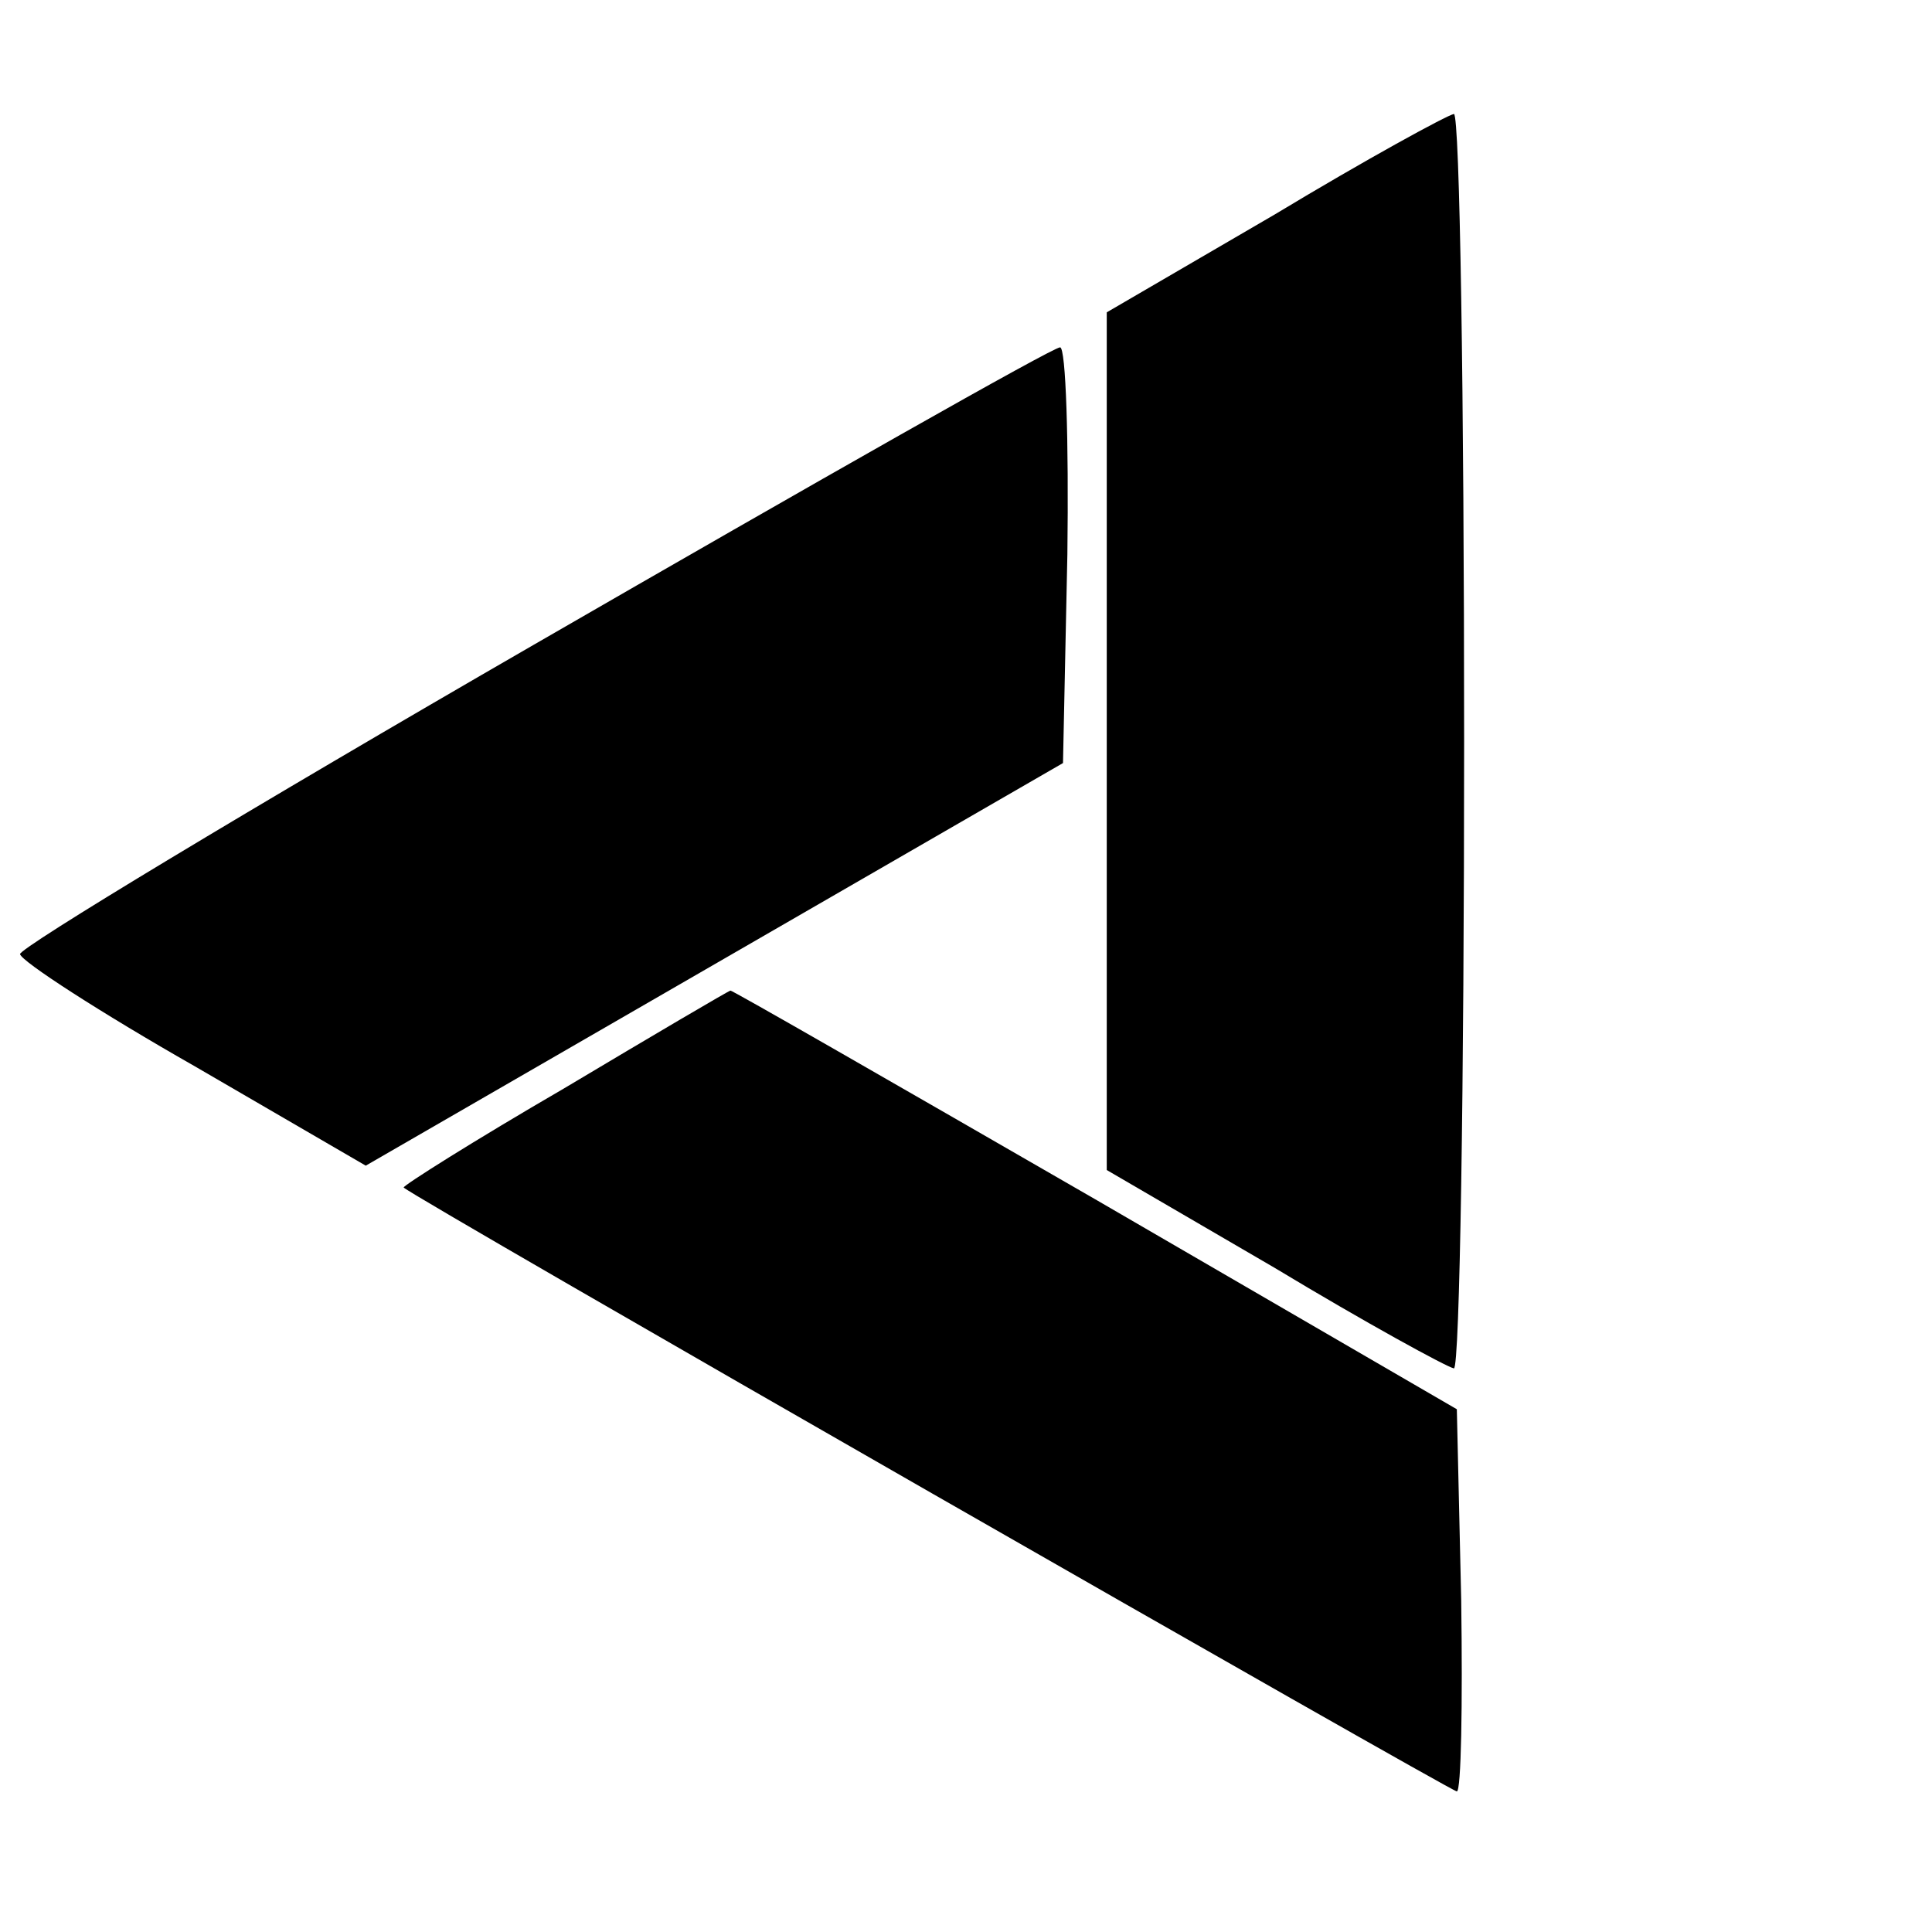
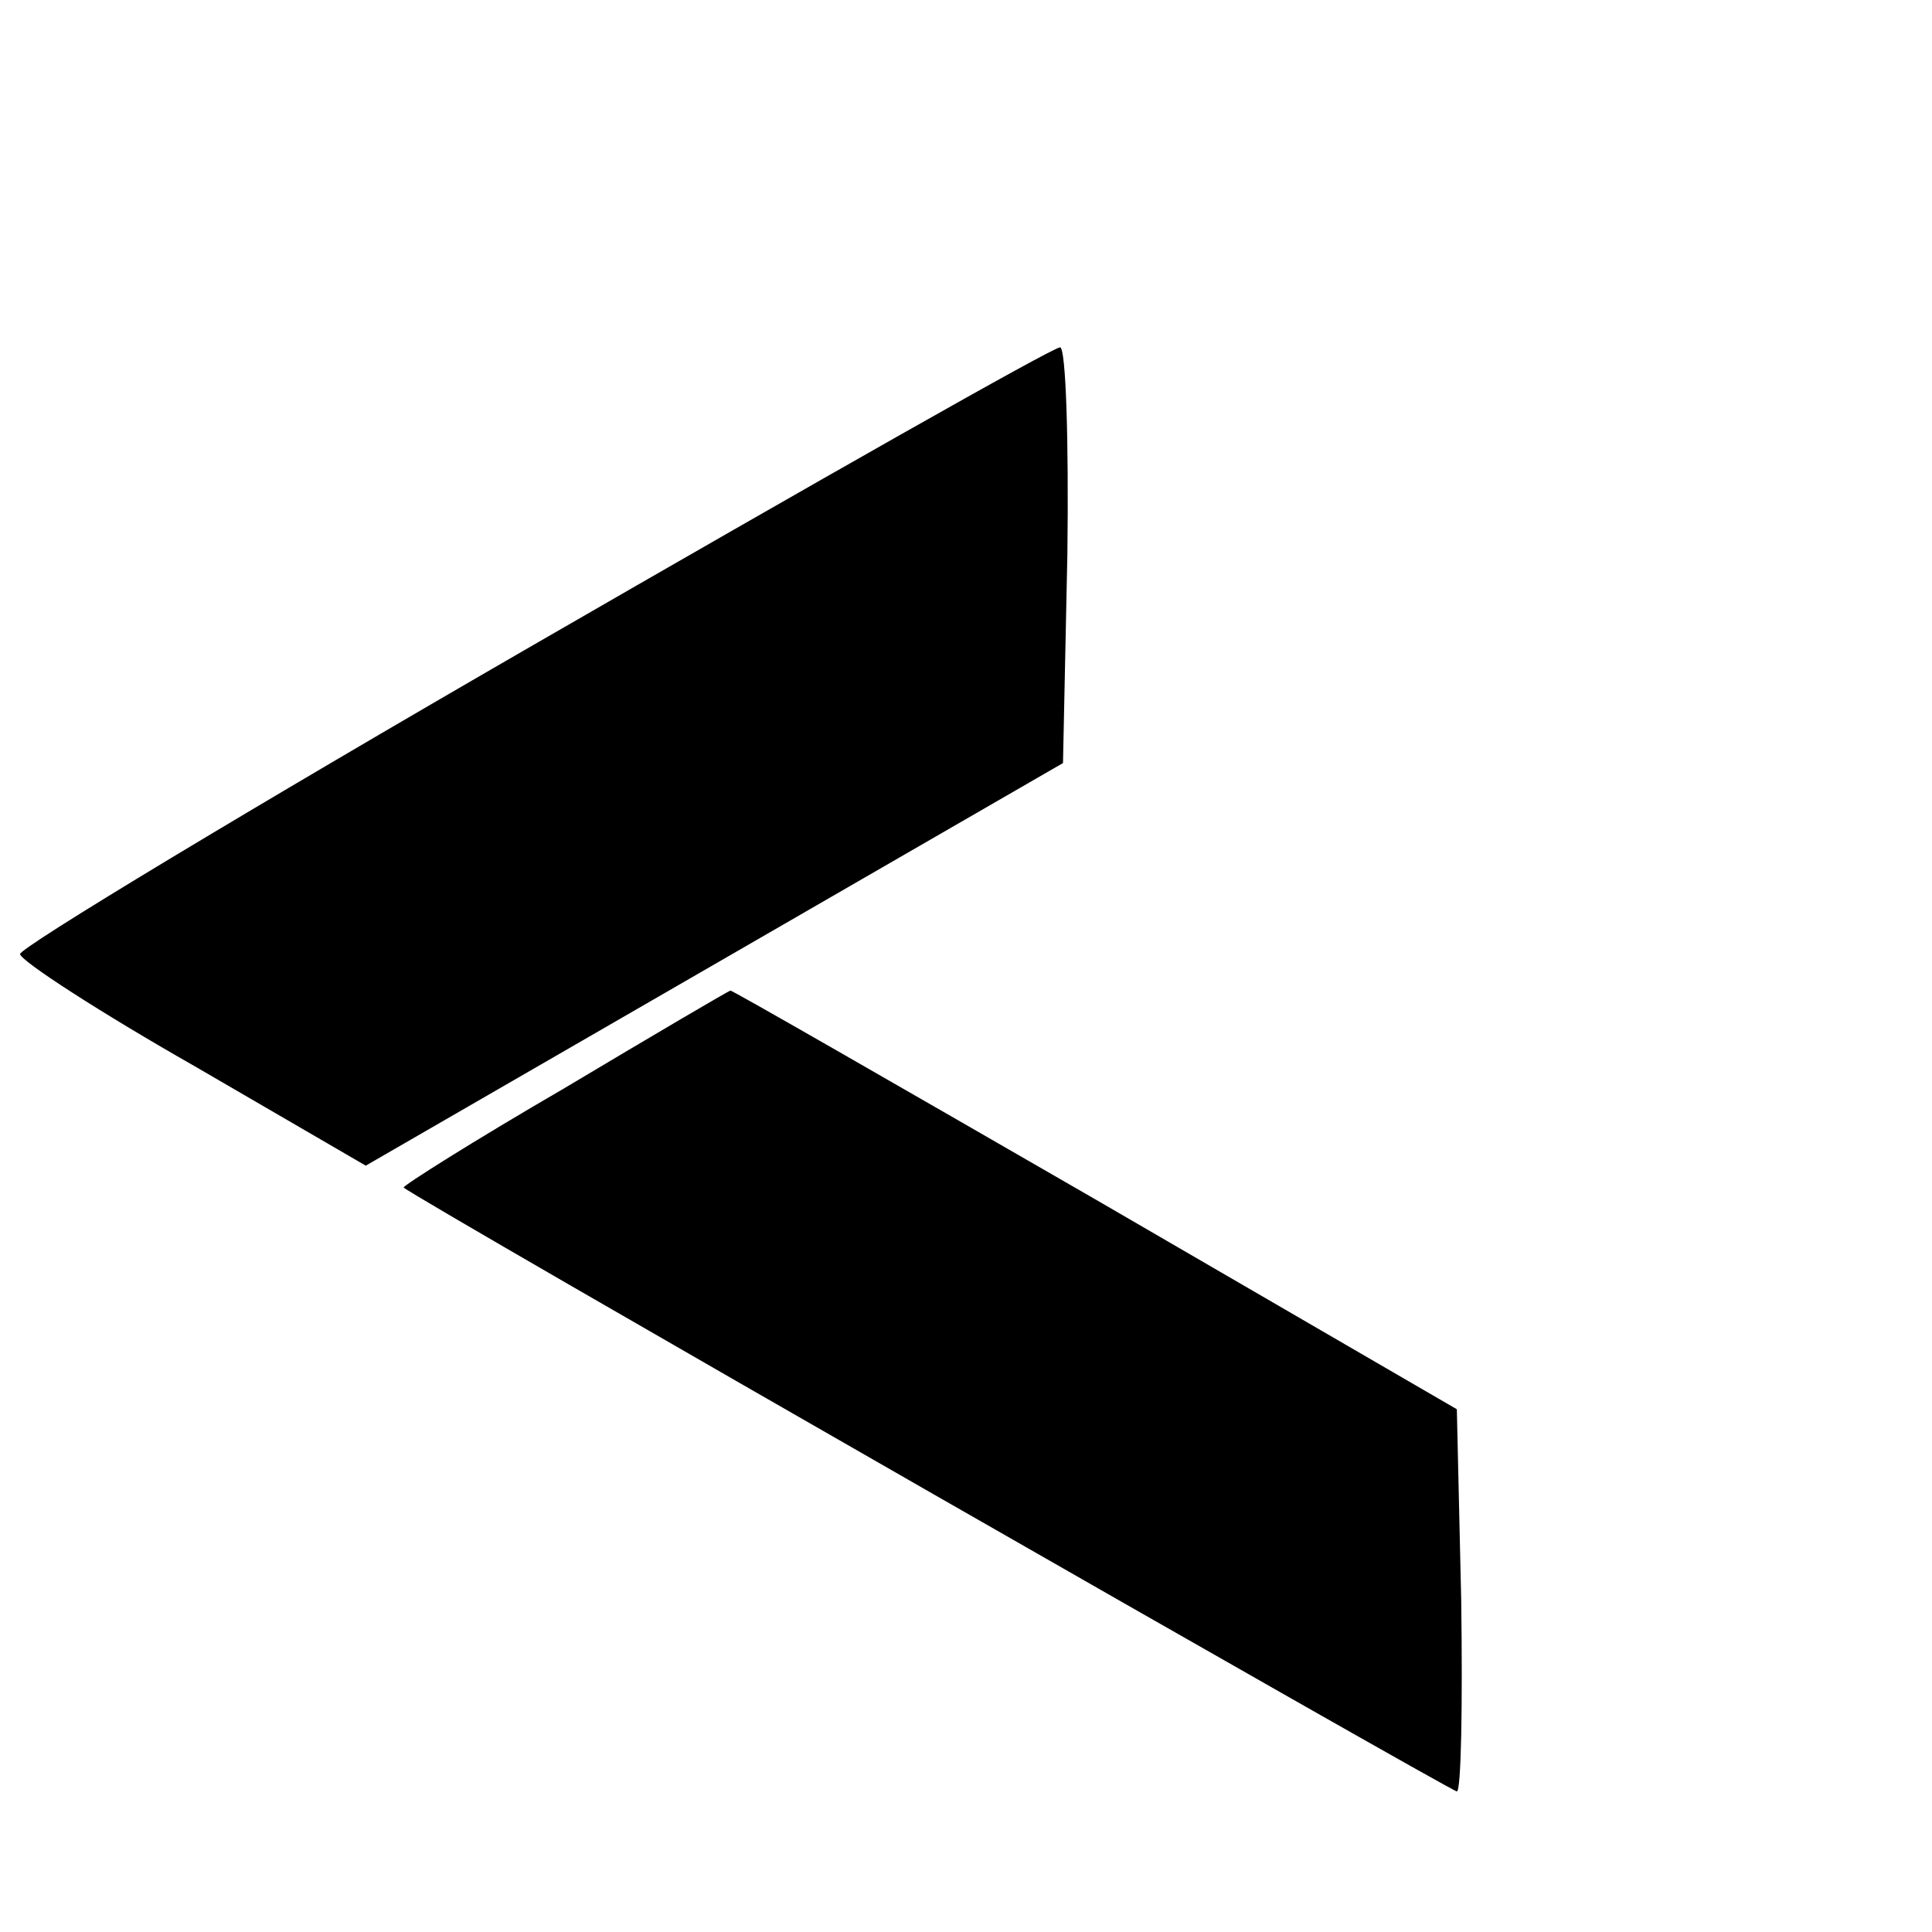
<svg xmlns="http://www.w3.org/2000/svg" width="200mm" height="200mm" viewBox="0 0 200 200" version="1.1" id="svg1">
  <defs id="defs1" />
  <g id="layer1">
    <g transform="matrix(0.151,0,0,-0.151,0.566,186.957)" fill="#000000" stroke="none" id="g3">
-       <path d="M 870,1091 755,1024 V 730 436 l 115,-67 c 63,-38 118,-68 123,-69 4,0 7,193 7,430 0,237 -3,430 -7,430 -5,-1 -60,-31 -123,-69 z" id="path1" />
      <path d="M 362,796 C 168,684 9,588 10,584 c 1,-5 55,-40 120,-77 l 117,-68 239,138 239,138 3,143 c 1,78 -1,142 -5,142 -5,0 -167,-92 -361,-204 z" id="path2" />
      <path d="M 383,492 C 321,456 272,425 273,424 280,417 991,10 995,10 c 3,0 4,59 3,131 l -3,131 -248,144 c -137,79 -250,144 -250,143 -1,0 -52,-30 -114,-67 z" id="path3" />
    </g>
  </g>
</svg>